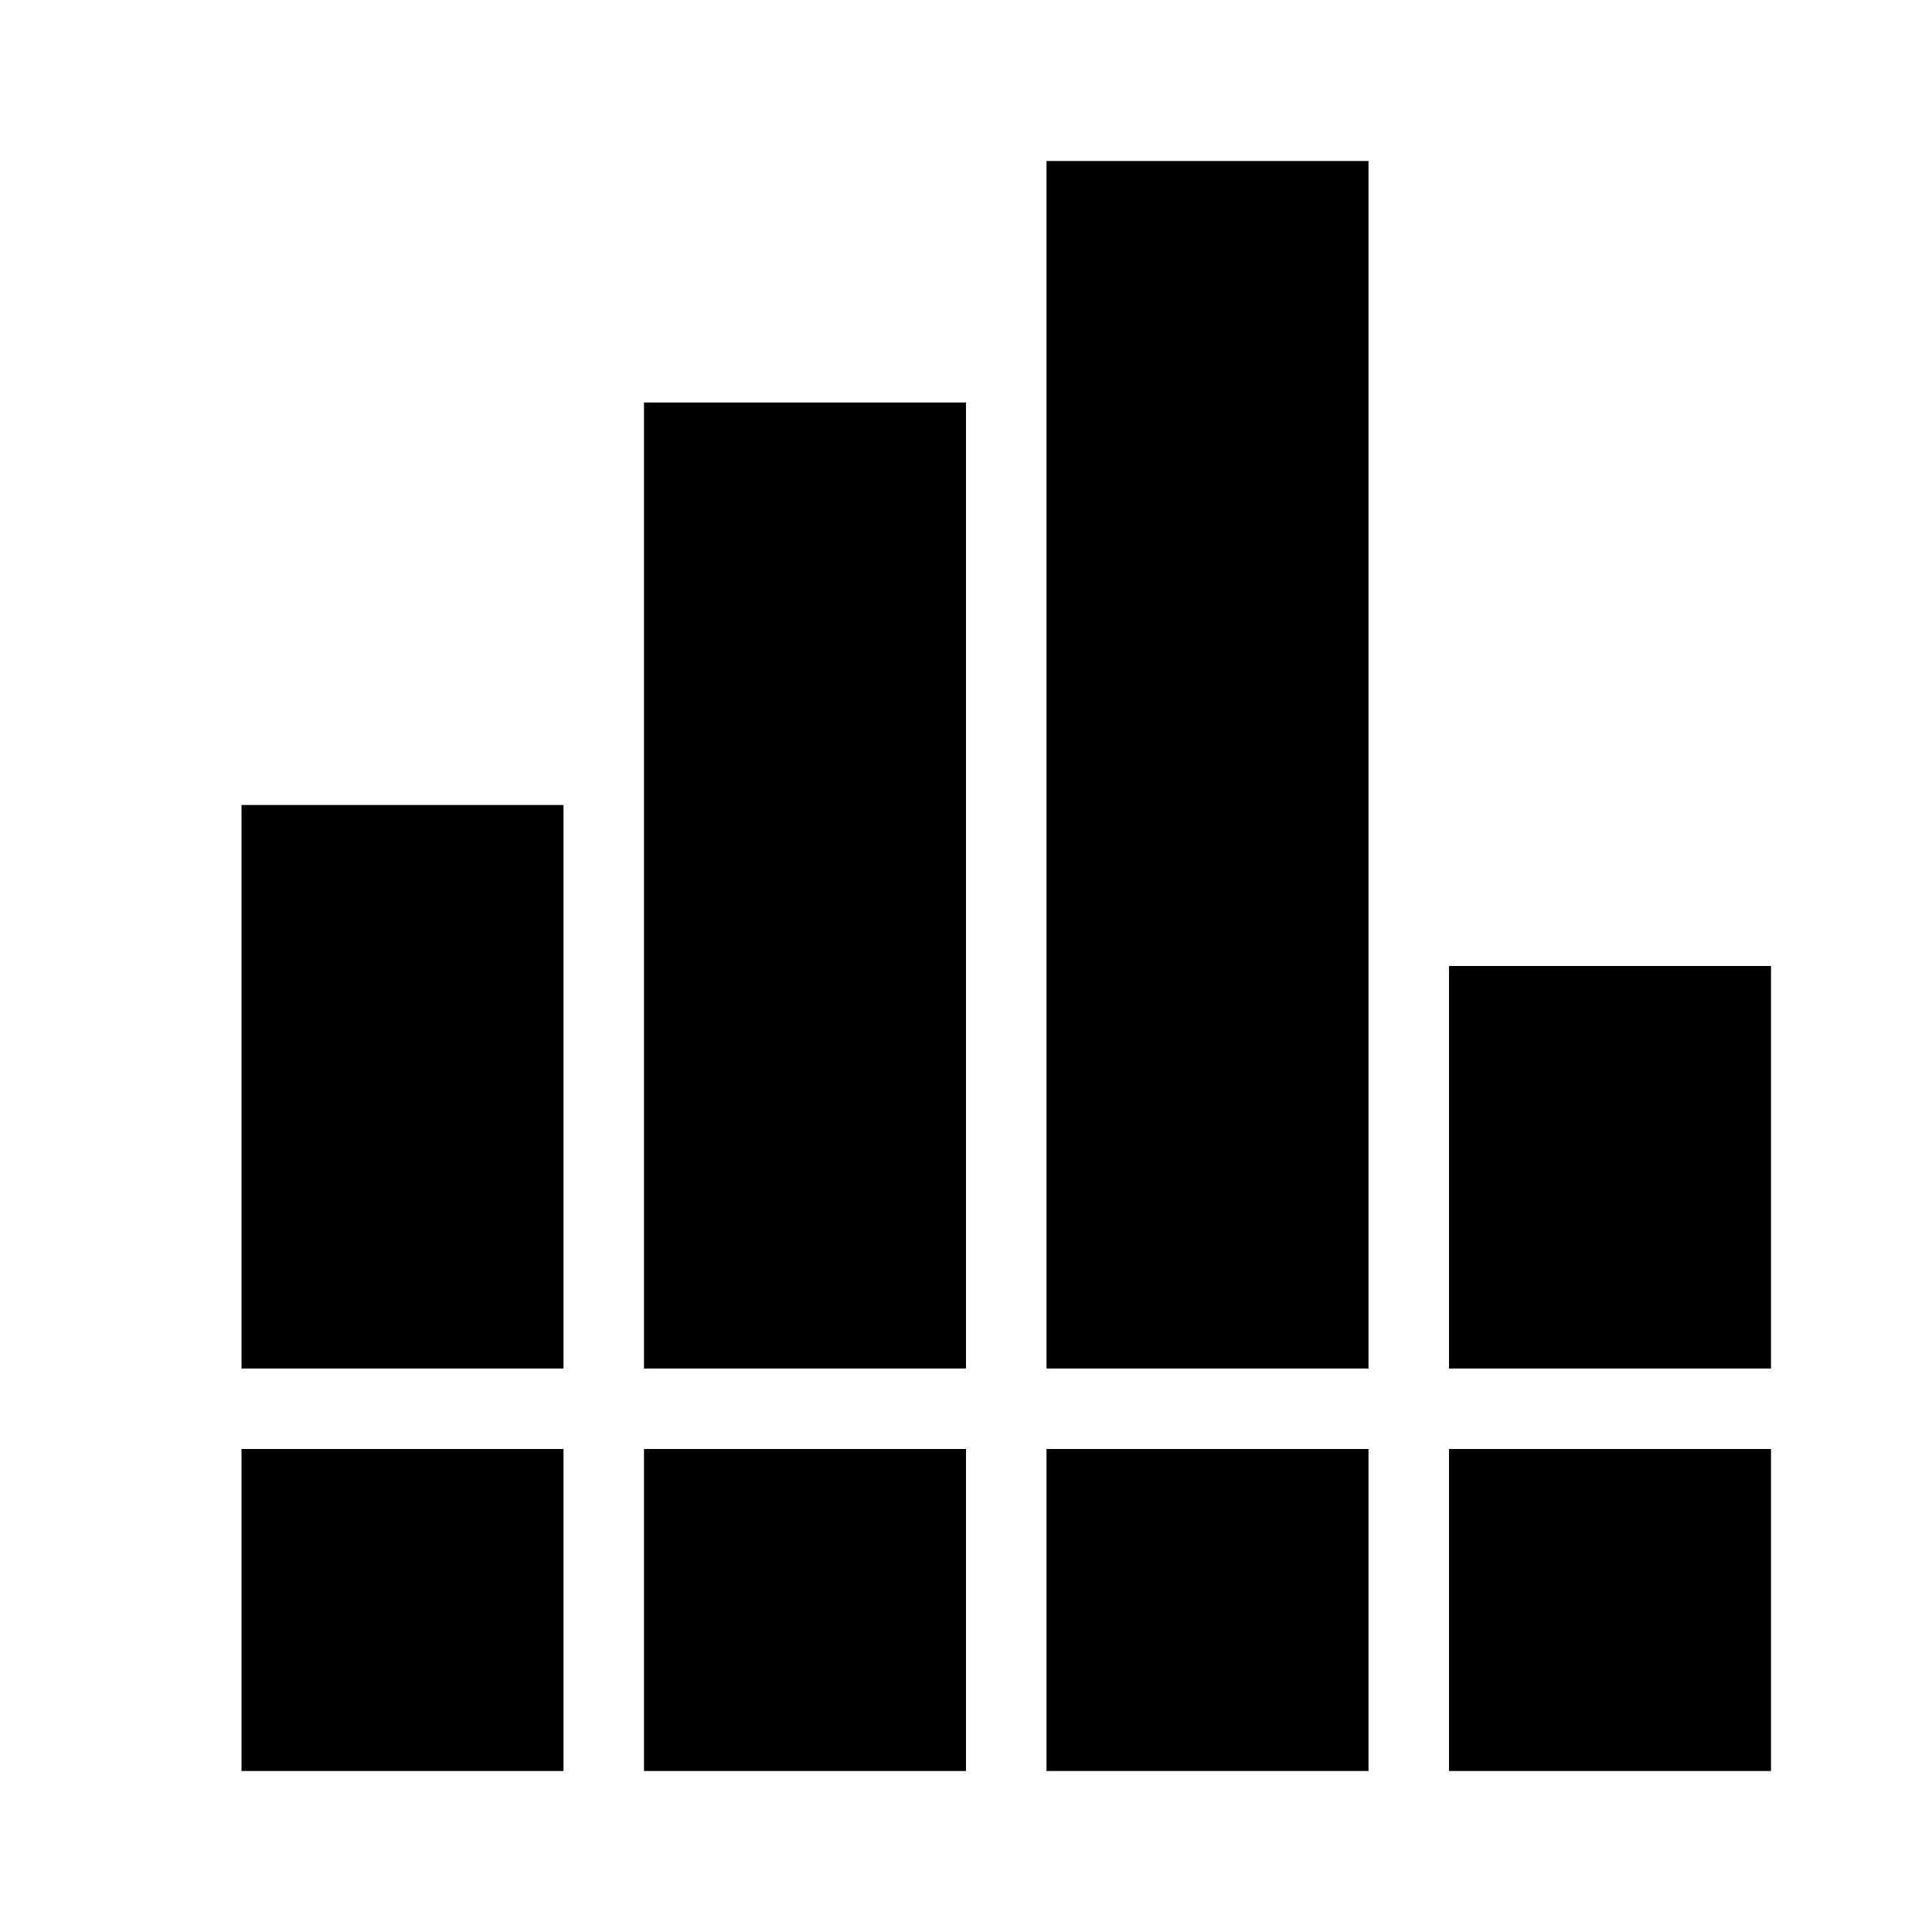
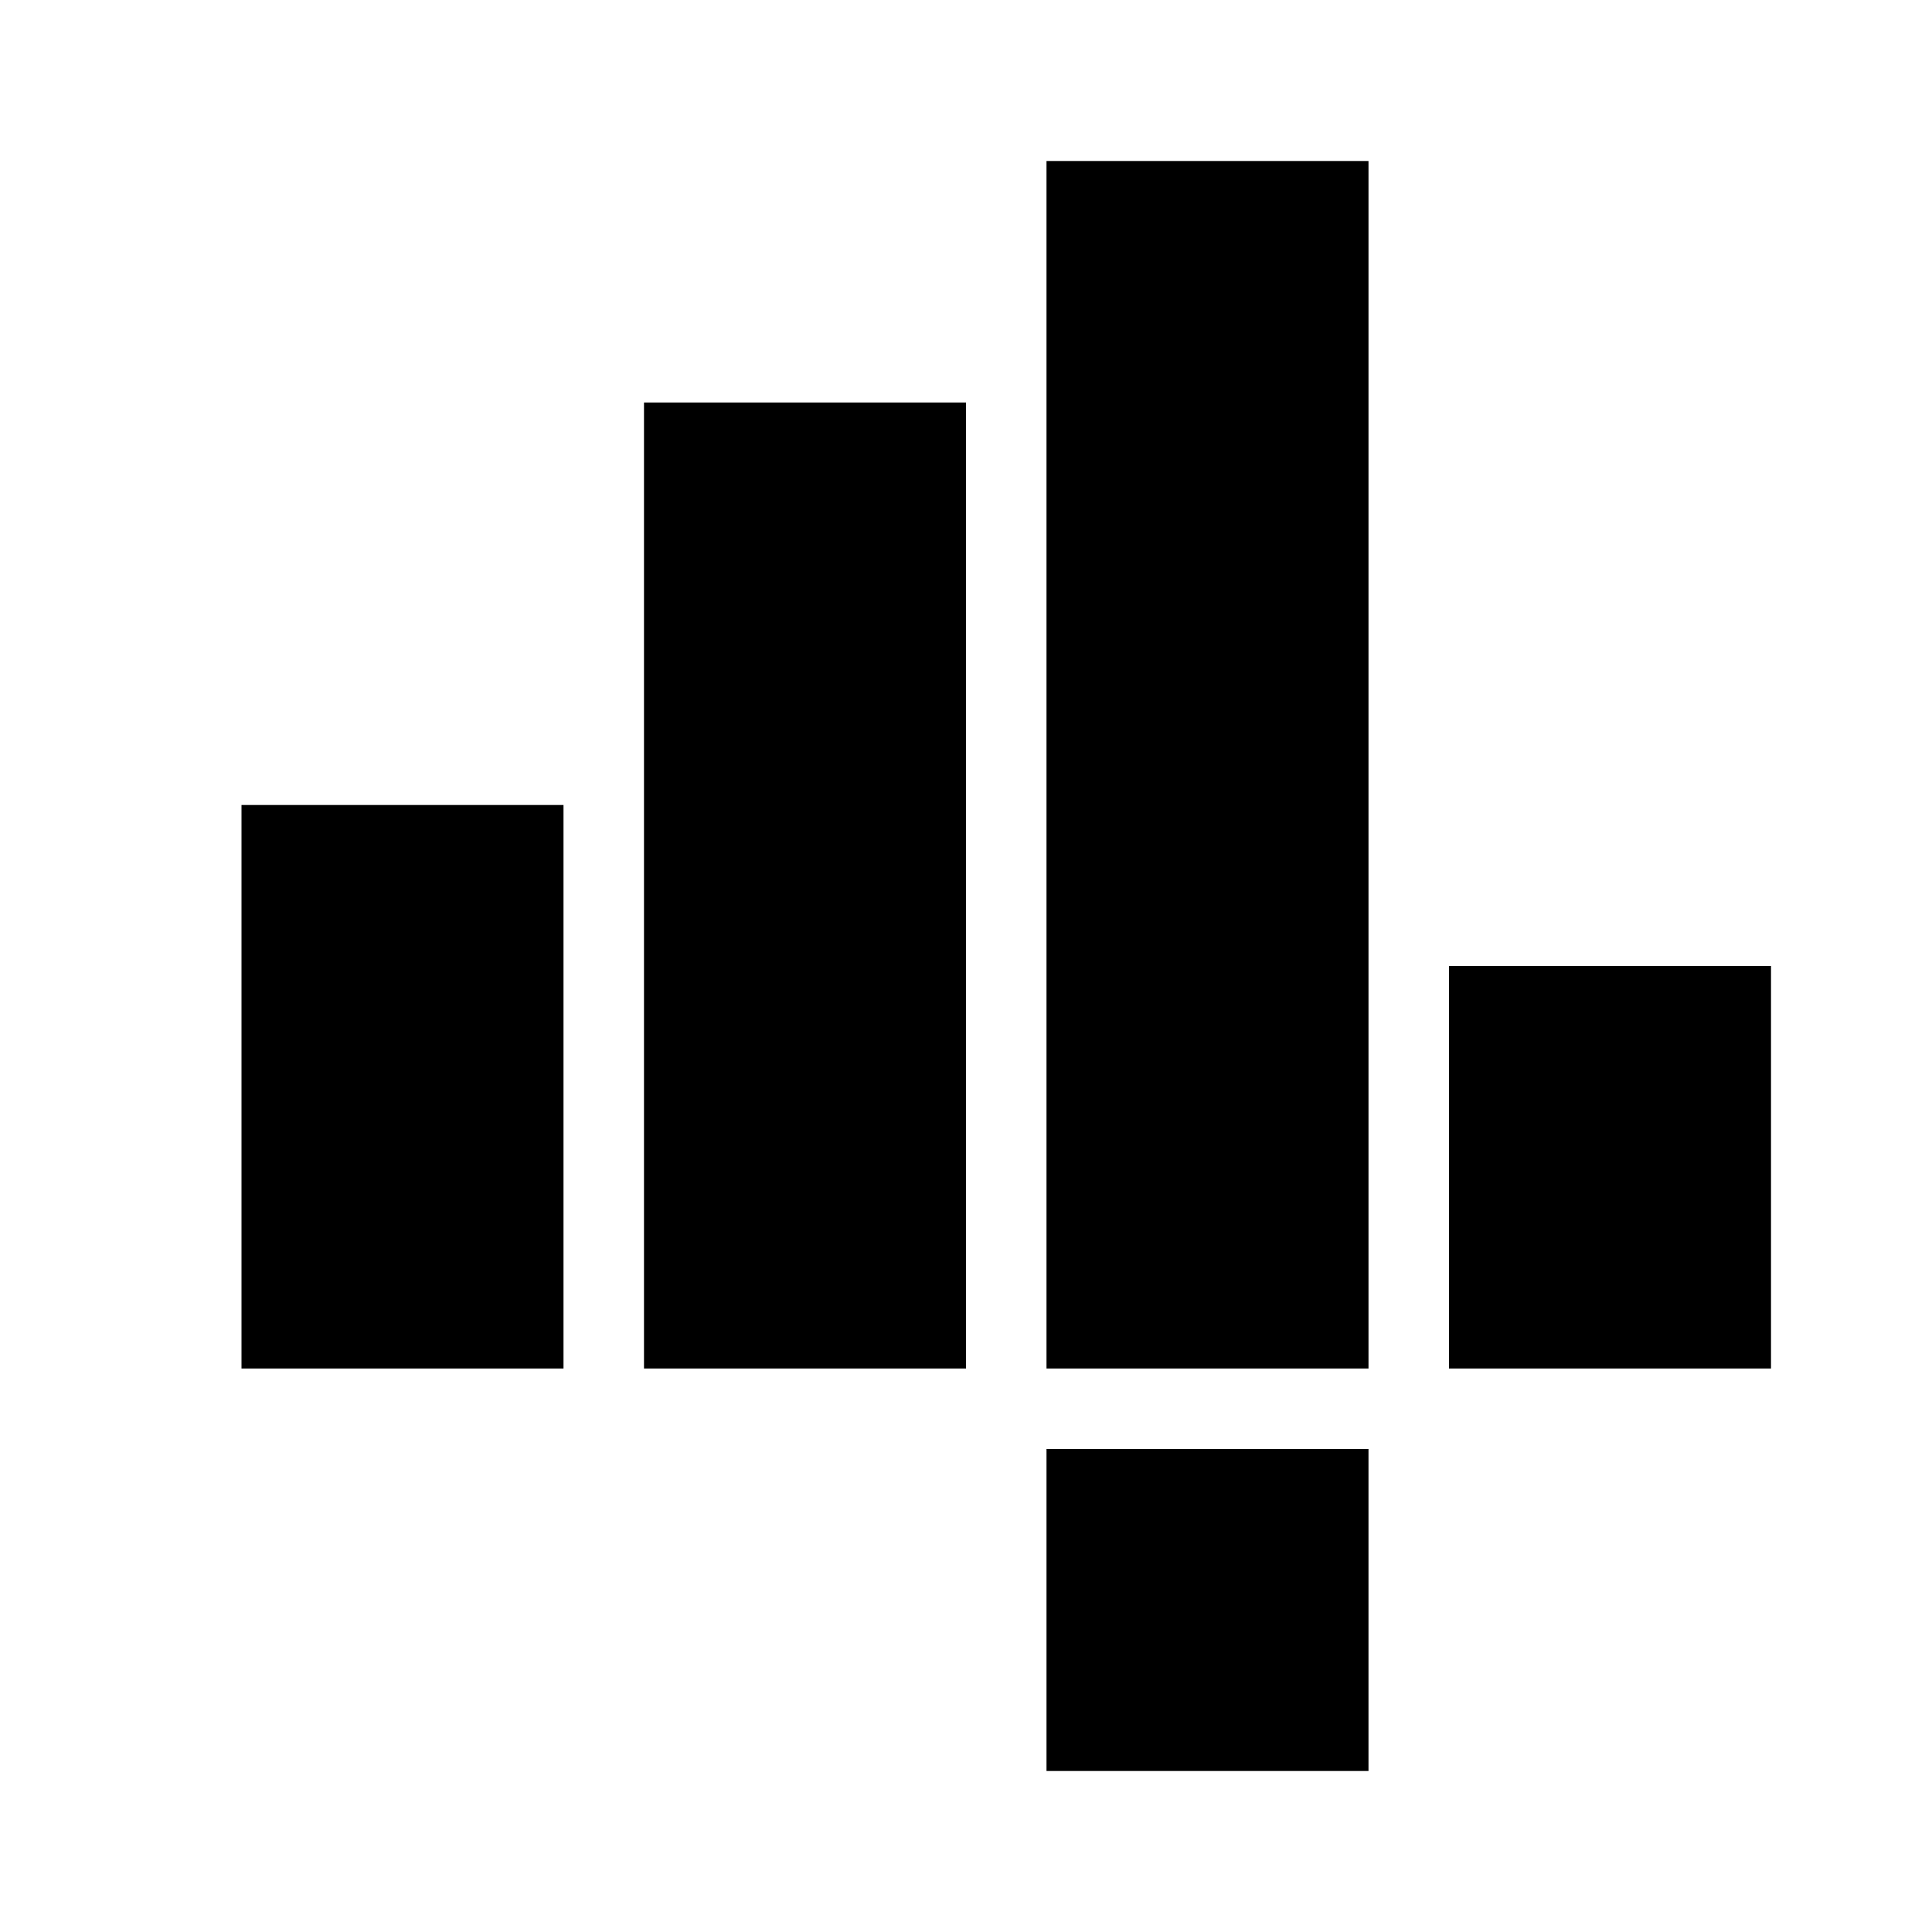
<svg xmlns="http://www.w3.org/2000/svg" id="Layer_1" data-name="Layer 1" width="24" height="24" viewBox="0 0 24 24">
  <rect x="3" y="10" width="4" height="7" />
  <rect x="8" y="5" width="4" height="12" />
  <rect x="13" y="2" width="4" height="15" />
  <path d="M13,18v4h4V18Z" />
-   <path d="M8,18v4h4V18Z" />
-   <path d="M3,18v4H7V18Z" />
+   <path d="M3,18H7V18Z" />
  <rect x="18" y="12" width="4" height="5" />
-   <path d="M18,18v4h4V18Z" />
</svg>